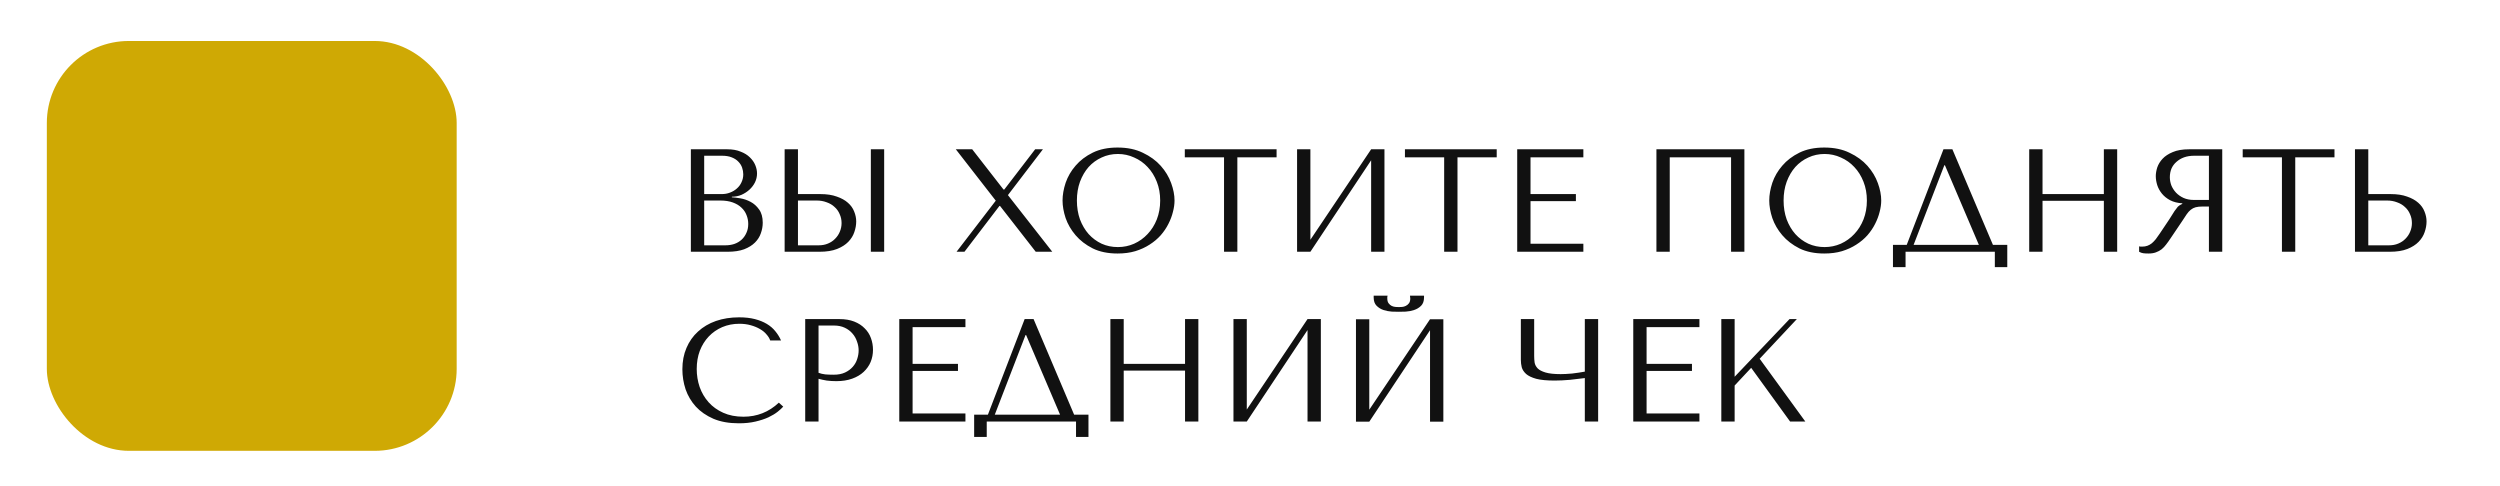
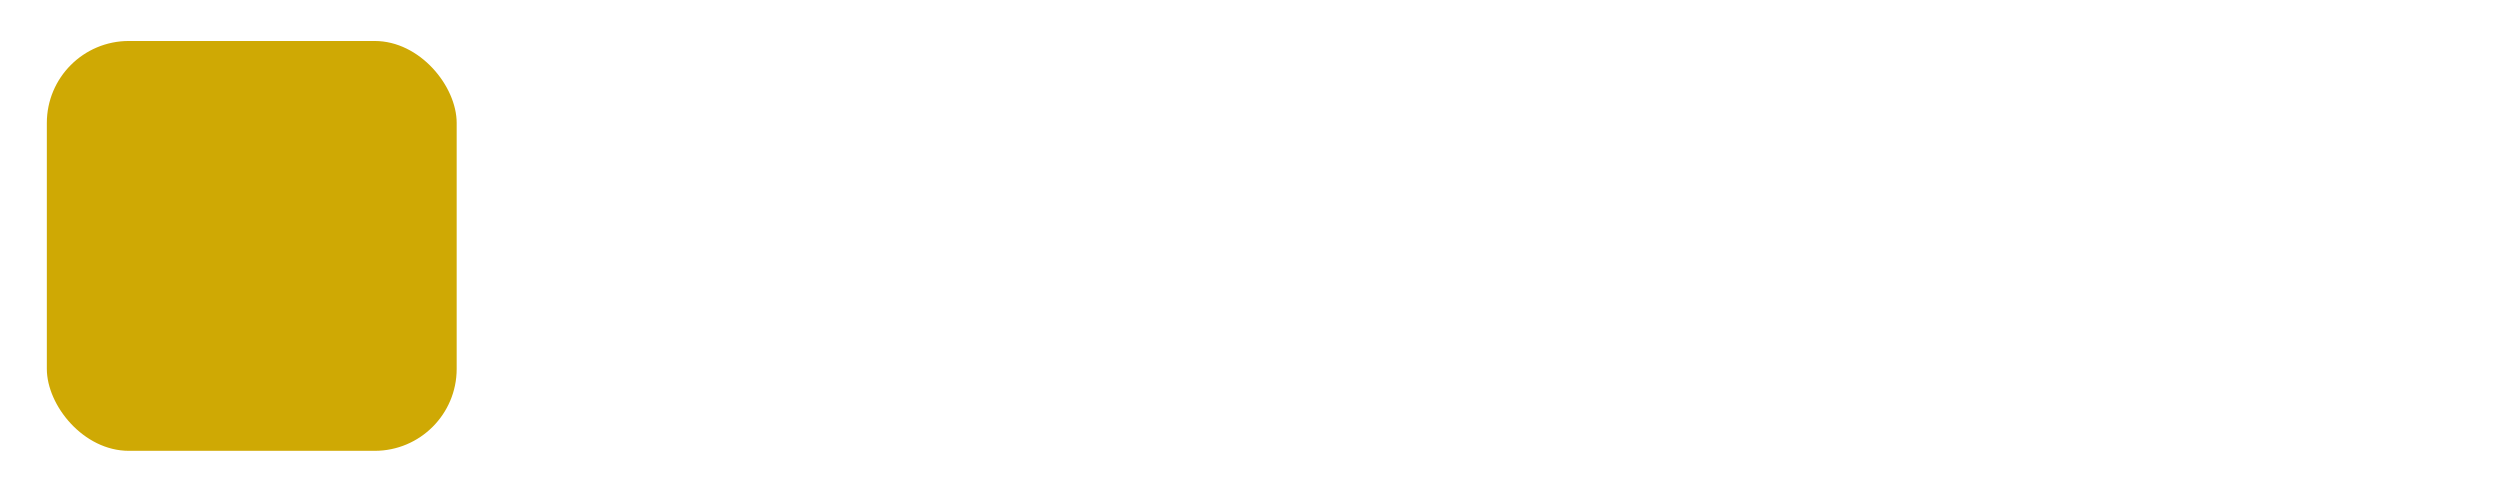
<svg xmlns="http://www.w3.org/2000/svg" width="427" height="83" viewBox="0 0 427 83" fill="none">
  <g filter="url(#filter0_d)">
    <rect width="70" height="70" rx="14" fill="#CFA904" />
  </g>
-   <path d="M118 43H124.275C125.392 43 126.333 42.858 127.1 42.575C127.867 42.275 128.483 41.892 128.95 41.425C129.417 40.958 129.75 40.433 129.95 39.85C130.167 39.25 130.275 38.65 130.275 38.05C130.275 37.1 130.067 36.342 129.65 35.775C129.25 35.208 128.767 34.775 128.2 34.475C127.633 34.175 127.05 33.975 126.45 33.875C125.85 33.775 125.367 33.717 125 33.7V33.6C125.583 33.6 126.133 33.492 126.65 33.275C127.167 33.042 127.617 32.75 128 32.4C128.4 32.033 128.717 31.617 128.95 31.15C129.183 30.667 129.3 30.158 129.3 29.625C129.3 29.158 129.2 28.683 129 28.2C128.8 27.717 128.492 27.275 128.075 26.875C127.675 26.475 127.15 26.15 126.5 25.9C125.867 25.633 125.117 25.5 124.25 25.5H118V43ZM120.275 41.9V34.25H123.025C123.842 34.25 124.55 34.358 125.15 34.575C125.75 34.792 126.242 35.083 126.625 35.45C127.025 35.817 127.317 36.242 127.5 36.725C127.7 37.208 127.8 37.717 127.8 38.25C127.8 38.833 127.692 39.35 127.475 39.8C127.275 40.25 127 40.633 126.65 40.95C126.3 41.267 125.883 41.508 125.4 41.675C124.933 41.825 124.433 41.9 123.9 41.9H120.275ZM120.275 33.15V26.6H123.325C123.975 26.6 124.525 26.692 124.975 26.875C125.442 27.058 125.817 27.3 126.1 27.6C126.4 27.9 126.617 28.242 126.75 28.625C126.883 29.008 126.95 29.392 126.95 29.775C126.95 30.258 126.85 30.708 126.65 31.125C126.467 31.542 126.2 31.9 125.85 32.2C125.517 32.5 125.125 32.733 124.675 32.9C124.242 33.067 123.775 33.15 123.275 33.15H120.275ZM134.016 43H139.966C141.166 43 142.166 42.842 142.966 42.525C143.766 42.208 144.407 41.8 144.891 41.3C145.374 40.8 145.716 40.25 145.916 39.65C146.132 39.033 146.241 38.425 146.241 37.825C146.241 37.258 146.124 36.692 145.891 36.125C145.674 35.558 145.316 35.058 144.816 34.625C144.332 34.192 143.699 33.842 142.916 33.575C142.149 33.292 141.216 33.15 140.116 33.15H136.291V25.5H134.016V43ZM136.291 41.9V34.25H139.491C140.107 34.25 140.674 34.35 141.191 34.55C141.724 34.733 142.174 35 142.541 35.35C142.924 35.683 143.216 36.092 143.416 36.575C143.632 37.042 143.741 37.55 143.741 38.1C143.741 38.617 143.641 39.108 143.441 39.575C143.257 40.025 142.991 40.425 142.641 40.775C142.307 41.125 141.899 41.4 141.416 41.6C140.949 41.8 140.424 41.9 139.841 41.9H136.291ZM148.741 25.5V43H151.016V25.5H148.741ZM166.054 25.5H163.254L170.079 34.275L163.379 43H164.729L170.704 35.175H170.804L176.904 43H179.729L172.154 33.325L178.129 25.5H176.804L171.529 32.375H171.404L166.054 25.5ZM181.484 34.25C181.484 35.183 181.659 36.183 182.009 37.25C182.376 38.3 182.943 39.275 183.709 40.175C184.476 41.075 185.451 41.825 186.634 42.425C187.818 43.008 189.234 43.3 190.884 43.3C192.001 43.3 193.009 43.167 193.909 42.9C194.826 42.617 195.643 42.242 196.359 41.775C197.093 41.308 197.726 40.775 198.259 40.175C198.793 39.558 199.226 38.917 199.559 38.25C199.909 37.567 200.168 36.883 200.334 36.2C200.518 35.517 200.609 34.867 200.609 34.25C200.609 33.317 200.418 32.325 200.034 31.275C199.651 30.208 199.059 29.225 198.259 28.325C197.459 27.425 196.443 26.683 195.209 26.1C193.993 25.5 192.551 25.2 190.884 25.2C189.234 25.2 187.818 25.492 186.634 26.075C185.451 26.658 184.476 27.4 183.709 28.3C182.943 29.183 182.376 30.158 182.009 31.225C181.659 32.292 181.484 33.3 181.484 34.25ZM183.934 34.25C183.934 33.083 184.109 32.017 184.459 31.05C184.826 30.067 185.318 29.225 185.934 28.525C186.568 27.825 187.309 27.283 188.159 26.9C189.009 26.5 189.934 26.3 190.934 26.3C191.918 26.3 192.843 26.5 193.709 26.9C194.593 27.283 195.359 27.825 196.009 28.525C196.676 29.225 197.201 30.067 197.584 31.05C197.968 32.017 198.159 33.083 198.159 34.25C198.159 35.417 197.968 36.492 197.584 37.475C197.201 38.442 196.676 39.275 196.009 39.975C195.359 40.675 194.593 41.225 193.709 41.625C192.843 42.008 191.918 42.2 190.934 42.2C189.934 42.2 189.009 42.008 188.159 41.625C187.309 41.225 186.568 40.675 185.934 39.975C185.318 39.275 184.826 38.442 184.459 37.475C184.109 36.492 183.934 35.417 183.934 34.25ZM211.34 43V26.875H218.04V25.5H202.365V26.875H209.065V43H211.34ZM223.815 40.95V25.5H221.54V43H223.815L234.19 27.375V43H236.465V25.5H234.19L223.815 40.95ZM248.938 43V26.875H255.638V25.5H239.963V26.875H246.663V43H248.938ZM259.138 25.5V43H270.438V41.625H261.413V34.35H269.163V33.15H261.413V26.875H270.438V25.5H259.138ZM297.942 25.5H282.917V43H285.192V26.875H295.667V43H297.942V25.5ZM302.188 34.25C302.188 35.183 302.363 36.183 302.713 37.25C303.079 38.3 303.646 39.275 304.413 40.175C305.179 41.075 306.154 41.825 307.338 42.425C308.521 43.008 309.938 43.3 311.588 43.3C312.704 43.3 313.713 43.167 314.613 42.9C315.529 42.617 316.346 42.242 317.063 41.775C317.796 41.308 318.429 40.775 318.963 40.175C319.496 39.558 319.929 38.917 320.263 38.25C320.613 37.567 320.871 36.883 321.038 36.2C321.221 35.517 321.313 34.867 321.313 34.25C321.313 33.317 321.121 32.325 320.738 31.275C320.354 30.208 319.763 29.225 318.963 28.325C318.163 27.425 317.146 26.683 315.913 26.1C314.696 25.5 313.254 25.2 311.588 25.2C309.938 25.2 308.521 25.492 307.338 26.075C306.154 26.658 305.179 27.4 304.413 28.3C303.646 29.183 303.079 30.158 302.713 31.225C302.363 32.292 302.188 33.3 302.188 34.25ZM304.638 34.25C304.638 33.083 304.813 32.017 305.163 31.05C305.529 30.067 306.021 29.225 306.638 28.525C307.271 27.825 308.013 27.283 308.863 26.9C309.713 26.5 310.638 26.3 311.638 26.3C312.621 26.3 313.546 26.5 314.413 26.9C315.296 27.283 316.063 27.825 316.713 28.525C317.379 29.225 317.904 30.067 318.288 31.05C318.671 32.017 318.863 33.083 318.863 34.25C318.863 35.417 318.671 36.492 318.288 37.475C317.904 38.442 317.379 39.275 316.713 39.975C316.063 40.675 315.296 41.225 314.413 41.625C313.546 42.008 312.621 42.2 311.638 42.2C310.638 42.2 309.713 42.008 308.863 41.625C308.013 41.225 307.271 40.675 306.638 39.975C306.021 39.275 305.529 38.442 305.163 37.475C304.813 36.492 304.638 35.417 304.638 34.25ZM333.468 25.5H331.943L325.668 41.825H323.318V45.625H325.468V43H340.718V45.625H342.843V41.825H340.393L333.468 25.5ZM337.993 41.825H326.843L332.093 28.225H332.193L337.993 41.825ZM348.864 34.3H359.339V43H361.614V25.5H359.339V33.15H348.864V25.5H346.589V43H348.864V34.3ZM379.559 25.5V43H377.284V35.275H376.184C375.718 35.275 375.326 35.317 375.009 35.4C374.709 35.483 374.434 35.625 374.184 35.825C373.934 36.025 373.701 36.283 373.484 36.6C373.268 36.917 373.009 37.308 372.709 37.775L370.734 40.7C370.484 41.083 370.234 41.433 369.984 41.75C369.751 42.067 369.493 42.342 369.209 42.575C368.926 42.792 368.601 42.967 368.234 43.1C367.884 43.233 367.459 43.3 366.959 43.3C366.593 43.3 366.293 43.283 366.059 43.25C365.826 43.217 365.593 43.133 365.359 43V42.075C365.443 42.092 365.526 42.108 365.609 42.125C365.693 42.125 365.776 42.125 365.859 42.125C366.209 42.125 366.518 42.075 366.784 41.975C367.051 41.875 367.301 41.733 367.534 41.55C367.768 41.35 367.993 41.117 368.209 40.85C368.426 40.567 368.651 40.25 368.884 39.9C369.584 38.883 370.126 38.075 370.509 37.475C370.893 36.858 371.193 36.383 371.409 36.05C371.643 35.717 371.826 35.475 371.959 35.325C372.109 35.175 372.284 35.05 372.484 34.95L372.734 34.825V34.725C371.934 34.675 371.243 34.5 370.659 34.2C370.093 33.9 369.626 33.525 369.259 33.075C368.893 32.625 368.626 32.142 368.459 31.625C368.293 31.092 368.209 30.575 368.209 30.075C368.209 29.625 368.293 29.133 368.459 28.6C368.643 28.067 368.943 27.575 369.359 27.125C369.793 26.658 370.376 26.275 371.109 25.975C371.843 25.658 372.768 25.5 373.884 25.5H379.559ZM377.284 26.6H374.759C374.126 26.6 373.551 26.692 373.034 26.875C372.534 27.058 372.101 27.317 371.734 27.65C371.368 27.967 371.084 28.35 370.884 28.8C370.701 29.25 370.609 29.742 370.609 30.275C370.609 30.725 370.693 31.183 370.859 31.65C371.043 32.1 371.309 32.517 371.659 32.9C372.009 33.267 372.434 33.567 372.934 33.8C373.451 34.033 374.043 34.15 374.709 34.15H377.284V26.6ZM392.029 43V26.875H398.729V25.5H383.054V26.875H389.754V43H392.029ZM402.229 43H408.179C409.379 43 410.379 42.842 411.179 42.525C411.979 42.208 412.62 41.8 413.104 41.3C413.587 40.8 413.929 40.25 414.129 39.65C414.345 39.033 414.454 38.425 414.454 37.825C414.454 37.258 414.337 36.692 414.104 36.125C413.887 35.558 413.529 35.058 413.029 34.625C412.545 34.192 411.912 33.842 411.129 33.575C410.362 33.292 409.429 33.15 408.329 33.15H404.504V25.5H402.229V43ZM404.504 41.9V34.25H407.704C408.32 34.25 408.887 34.35 409.404 34.55C409.937 34.733 410.387 35 410.754 35.35C411.137 35.683 411.429 36.092 411.629 36.575C411.845 37.042 411.954 37.55 411.954 38.1C411.954 38.617 411.854 39.108 411.654 39.575C411.47 40.025 411.204 40.425 410.854 40.775C410.52 41.125 410.112 41.4 409.629 41.6C409.162 41.8 408.637 41.9 408.054 41.9H404.504ZM133.025 68.775C131.325 70.375 129.308 71.175 126.975 71.175C125.675 71.175 124.525 70.95 123.525 70.5C122.525 70.05 121.692 69.45 121.025 68.7C120.358 67.95 119.85 67.083 119.5 66.1C119.167 65.117 119 64.092 119 63.025C119 61.892 119.175 60.858 119.525 59.925C119.892 58.975 120.4 58.158 121.05 57.475C121.7 56.792 122.467 56.258 123.35 55.875C124.25 55.492 125.225 55.3 126.275 55.3C126.992 55.3 127.642 55.383 128.225 55.55C128.825 55.717 129.35 55.933 129.8 56.2C130.267 56.467 130.642 56.775 130.925 57.125C131.225 57.458 131.433 57.8 131.55 58.15H133.4C133.15 57.583 132.825 57.058 132.425 56.575C132.042 56.092 131.558 55.675 130.975 55.325C130.392 54.975 129.708 54.7 128.925 54.5C128.142 54.3 127.25 54.2 126.25 54.2C124.8 54.2 123.475 54.408 122.275 54.825C121.092 55.242 120.075 55.842 119.225 56.625C118.375 57.392 117.717 58.325 117.25 59.425C116.783 60.508 116.55 61.725 116.55 63.075C116.55 64.242 116.733 65.383 117.1 66.5C117.483 67.6 118.067 68.583 118.85 69.45C119.633 70.3 120.633 70.992 121.85 71.525C123.067 72.042 124.517 72.3 126.2 72.3C127.267 72.3 128.217 72.2 129.05 72C129.9 71.8 130.633 71.558 131.25 71.275C131.883 70.975 132.408 70.658 132.825 70.325C133.242 69.992 133.558 69.7 133.775 69.45L133.025 68.775ZM139.806 64.7C140.24 64.817 140.706 64.917 141.206 65C141.706 65.067 142.256 65.1 142.856 65.1C143.873 65.1 144.773 64.958 145.556 64.675C146.34 64.392 146.99 64.008 147.506 63.525C148.04 63.025 148.44 62.458 148.706 61.825C148.973 61.175 149.106 60.483 149.106 59.75C149.106 59.05 148.99 58.383 148.756 57.75C148.523 57.1 148.165 56.542 147.681 56.075C147.215 55.592 146.623 55.208 145.906 54.925C145.19 54.642 144.348 54.5 143.381 54.5H137.531V72H139.806V64.7ZM139.806 55.6H142.431C143.131 55.6 143.748 55.725 144.281 55.975C144.815 56.225 145.256 56.558 145.606 56.975C145.956 57.375 146.215 57.833 146.381 58.35C146.565 58.85 146.656 59.35 146.656 59.85C146.656 60.333 146.573 60.825 146.406 61.325C146.256 61.808 146.006 62.25 145.656 62.65C145.306 63.05 144.865 63.375 144.331 63.625C143.798 63.875 143.156 64 142.406 64C141.89 64 141.415 63.983 140.981 63.95C140.548 63.9 140.156 63.808 139.806 63.675V55.6ZM153.596 54.5V72H164.896V70.625H155.871V63.35H163.621V62.15H155.871V55.875H164.896V54.5H153.596ZM176.535 54.5H175.01L168.735 70.825H166.385V74.625H168.535V72H183.785V74.625H185.91V70.825H183.46L176.535 54.5ZM181.06 70.825H169.91L175.16 57.225H175.26L181.06 70.825ZM191.93 63.3H202.405V72H204.68V54.5H202.405V62.15H191.93V54.5H189.655V72H191.93V63.3ZM212.951 69.95V54.5H210.676V72H212.951L223.326 56.375V72H225.601V54.5H223.326L212.951 69.95ZM238.924 53.25C239.224 53.25 239.615 53.242 240.099 53.225C240.599 53.192 241.074 53.1 241.524 52.95C241.99 52.8 242.39 52.558 242.724 52.225C243.057 51.892 243.224 51.417 243.224 50.8V50.5H240.824C240.84 50.583 240.849 50.667 240.849 50.75C240.865 50.817 240.874 50.892 240.874 50.975C240.874 51.325 240.799 51.6 240.649 51.8C240.499 52 240.315 52.15 240.099 52.25C239.899 52.35 239.69 52.408 239.474 52.425C239.257 52.442 239.074 52.45 238.924 52.45C238.774 52.45 238.582 52.442 238.349 52.425C238.132 52.408 237.915 52.35 237.699 52.25C237.499 52.15 237.324 52 237.174 51.8C237.024 51.6 236.949 51.325 236.949 50.975C236.949 50.892 236.949 50.817 236.949 50.75C236.965 50.667 236.982 50.583 236.999 50.5H234.624V50.8C234.624 51.417 234.79 51.892 235.124 52.225C235.457 52.558 235.849 52.8 236.299 52.95C236.765 53.1 237.24 53.192 237.724 53.225C238.207 53.242 238.607 53.25 238.924 53.25ZM233.874 69.975V54.525H231.599V72.025H233.874L244.249 56.4V72.025H246.524V54.525H244.249L233.874 69.975ZM270.687 63.475C270.37 63.542 270.02 63.6 269.637 63.65C269.27 63.7 268.895 63.75 268.512 63.8C268.145 63.833 267.787 63.858 267.437 63.875C267.103 63.892 266.812 63.9 266.562 63.9C265.462 63.9 264.603 63.808 263.987 63.625C263.37 63.442 262.92 63.208 262.637 62.925C262.353 62.625 262.178 62.292 262.112 61.925C262.062 61.558 262.037 61.183 262.037 60.8V54.5H259.762V61.475C259.762 61.892 259.812 62.308 259.912 62.725C260.028 63.142 260.278 63.525 260.662 63.875C261.045 64.208 261.62 64.483 262.387 64.7C263.153 64.9 264.203 65 265.537 65C266.32 65 267.187 64.958 268.137 64.875C269.087 64.775 269.937 64.675 270.687 64.575V72H272.962V54.5H270.687V63.475ZM278.962 54.5V72H290.262V70.625H281.237V63.35H288.987V62.15H281.237V55.875H290.262V54.5H278.962ZM294.001 72H296.276V65.85L299.101 62.825L305.751 72H308.351L300.551 61.275L306.901 54.5H305.651L296.276 64.35V54.5H294.001V72Z" fill="#111111" />
  <defs>
    <filter id="filter0_d" x="0" y="0" width="84" height="83" filterUnits="userSpaceOnUse" color-interpolation-filters="sRGB">
      <feFlood flood-opacity="0" result="BackgroundImageFix" />
      <feColorMatrix in="SourceAlpha" type="matrix" values="0 0 0 0 0 0 0 0 0 0 0 0 0 0 0 0 0 0 127 0" />
      <feOffset dx="8" dy="7" />
      <feGaussianBlur stdDeviation="3" />
      <feColorMatrix type="matrix" values="0 0 0 0 0.812 0 0 0 0 0.663 0 0 0 0 0.016 0 0 0 0.54 0" />
      <feBlend mode="normal" in2="BackgroundImageFix" result="effect1_dropShadow" />
      <feBlend mode="normal" in="SourceGraphic" in2="effect1_dropShadow" result="shape" />
    </filter>
  </defs>
</svg>